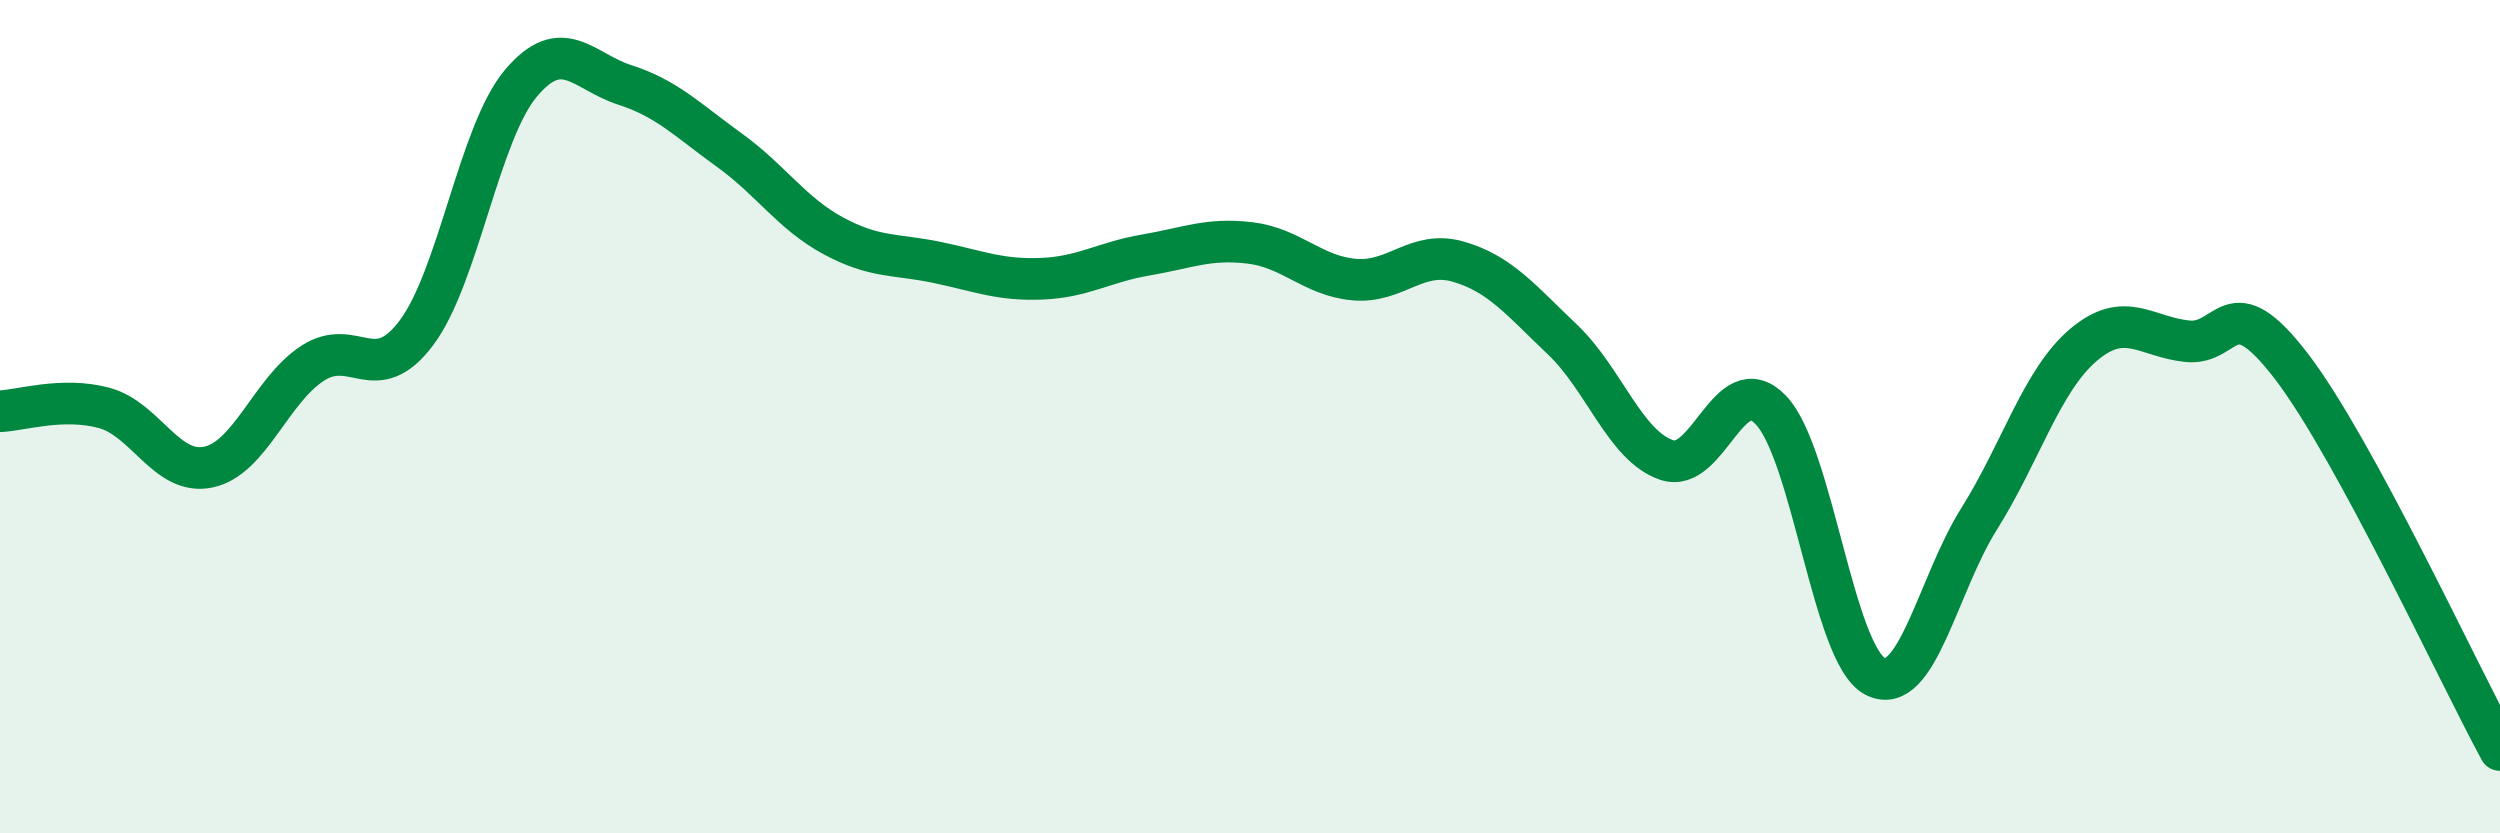
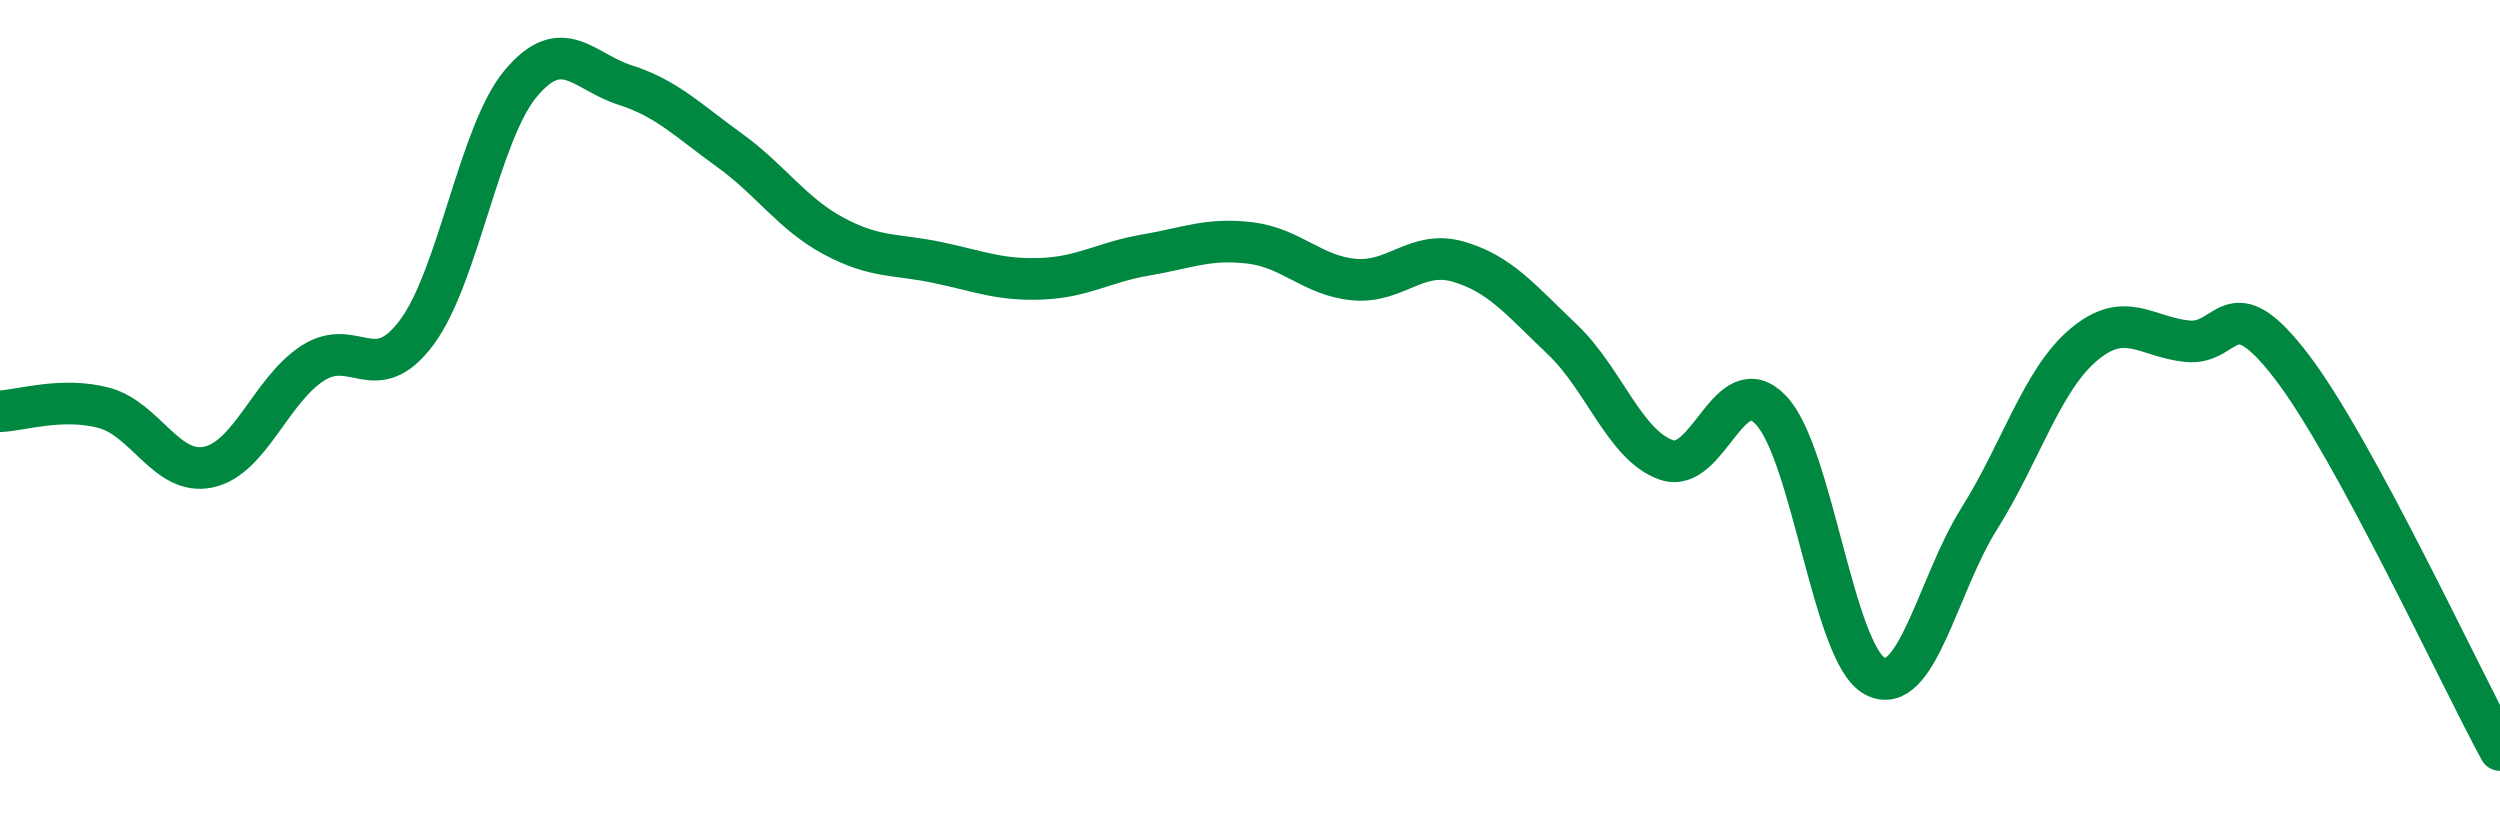
<svg xmlns="http://www.w3.org/2000/svg" width="60" height="20" viewBox="0 0 60 20">
-   <path d="M 0,9.87 C 0.5,9.85 1.5,9.52 2.5,9.79 C 3.5,10.06 4,11.42 5,11.21 C 6,11 6.5,9.37 7.5,8.72 C 8.5,8.07 9,9.32 10,7.98 C 11,6.64 11.5,3.19 12.5,2 C 13.5,0.81 14,1.72 15,2.04 C 16,2.36 16.5,2.88 17.5,3.6 C 18.5,4.32 19,5.12 20,5.66 C 21,6.2 21.5,6.09 22.5,6.3 C 23.5,6.51 24,6.73 25,6.69 C 26,6.65 26.5,6.29 27.5,6.12 C 28.5,5.95 29,5.71 30,5.83 C 31,5.95 31.5,6.62 32.5,6.71 C 33.5,6.8 34,5.99 35,6.28 C 36,6.57 36.5,7.2 37.5,8.15 C 38.5,9.1 39,10.7 40,11.04 C 41,11.38 41.5,8.8 42.5,9.84 C 43.5,10.88 44,15.71 45,16.23 C 46,16.75 46.5,14.04 47.5,12.45 C 48.5,10.86 49,9.13 50,8.28 C 51,7.43 51.5,8.09 52.5,8.19 C 53.5,8.29 53.5,6.84 55,8.8 C 56.5,10.76 59,16.16 60,18L60 20L0 20Z" fill="#008740" opacity="0.1" stroke-linecap="round" stroke-linejoin="round" />
  <path d="M 0,9.87 C 0.5,9.85 1.5,9.52 2.5,9.79 C 3.5,10.06 4,11.42 5,11.21 C 6,11 6.5,9.37 7.5,8.72 C 8.5,8.07 9,9.32 10,7.98 C 11,6.64 11.5,3.19 12.5,2 C 13.5,0.81 14,1.72 15,2.04 C 16,2.36 16.5,2.88 17.5,3.6 C 18.5,4.32 19,5.12 20,5.66 C 21,6.2 21.5,6.09 22.5,6.3 C 23.5,6.51 24,6.73 25,6.69 C 26,6.65 26.5,6.29 27.5,6.12 C 28.5,5.95 29,5.71 30,5.83 C 31,5.95 31.5,6.62 32.5,6.71 C 33.5,6.8 34,5.99 35,6.28 C 36,6.57 36.5,7.2 37.5,8.15 C 38.5,9.1 39,10.7 40,11.04 C 41,11.38 41.5,8.8 42.5,9.84 C 43.5,10.88 44,15.71 45,16.23 C 46,16.75 46.5,14.04 47.5,12.45 C 48.5,10.86 49,9.13 50,8.28 C 51,7.43 51.5,8.09 52.5,8.19 C 53.5,8.29 53.5,6.84 55,8.8 C 56.5,10.76 59,16.16 60,18" stroke="#008740" stroke-width="1" fill="none" stroke-linecap="round" stroke-linejoin="round" />
</svg>